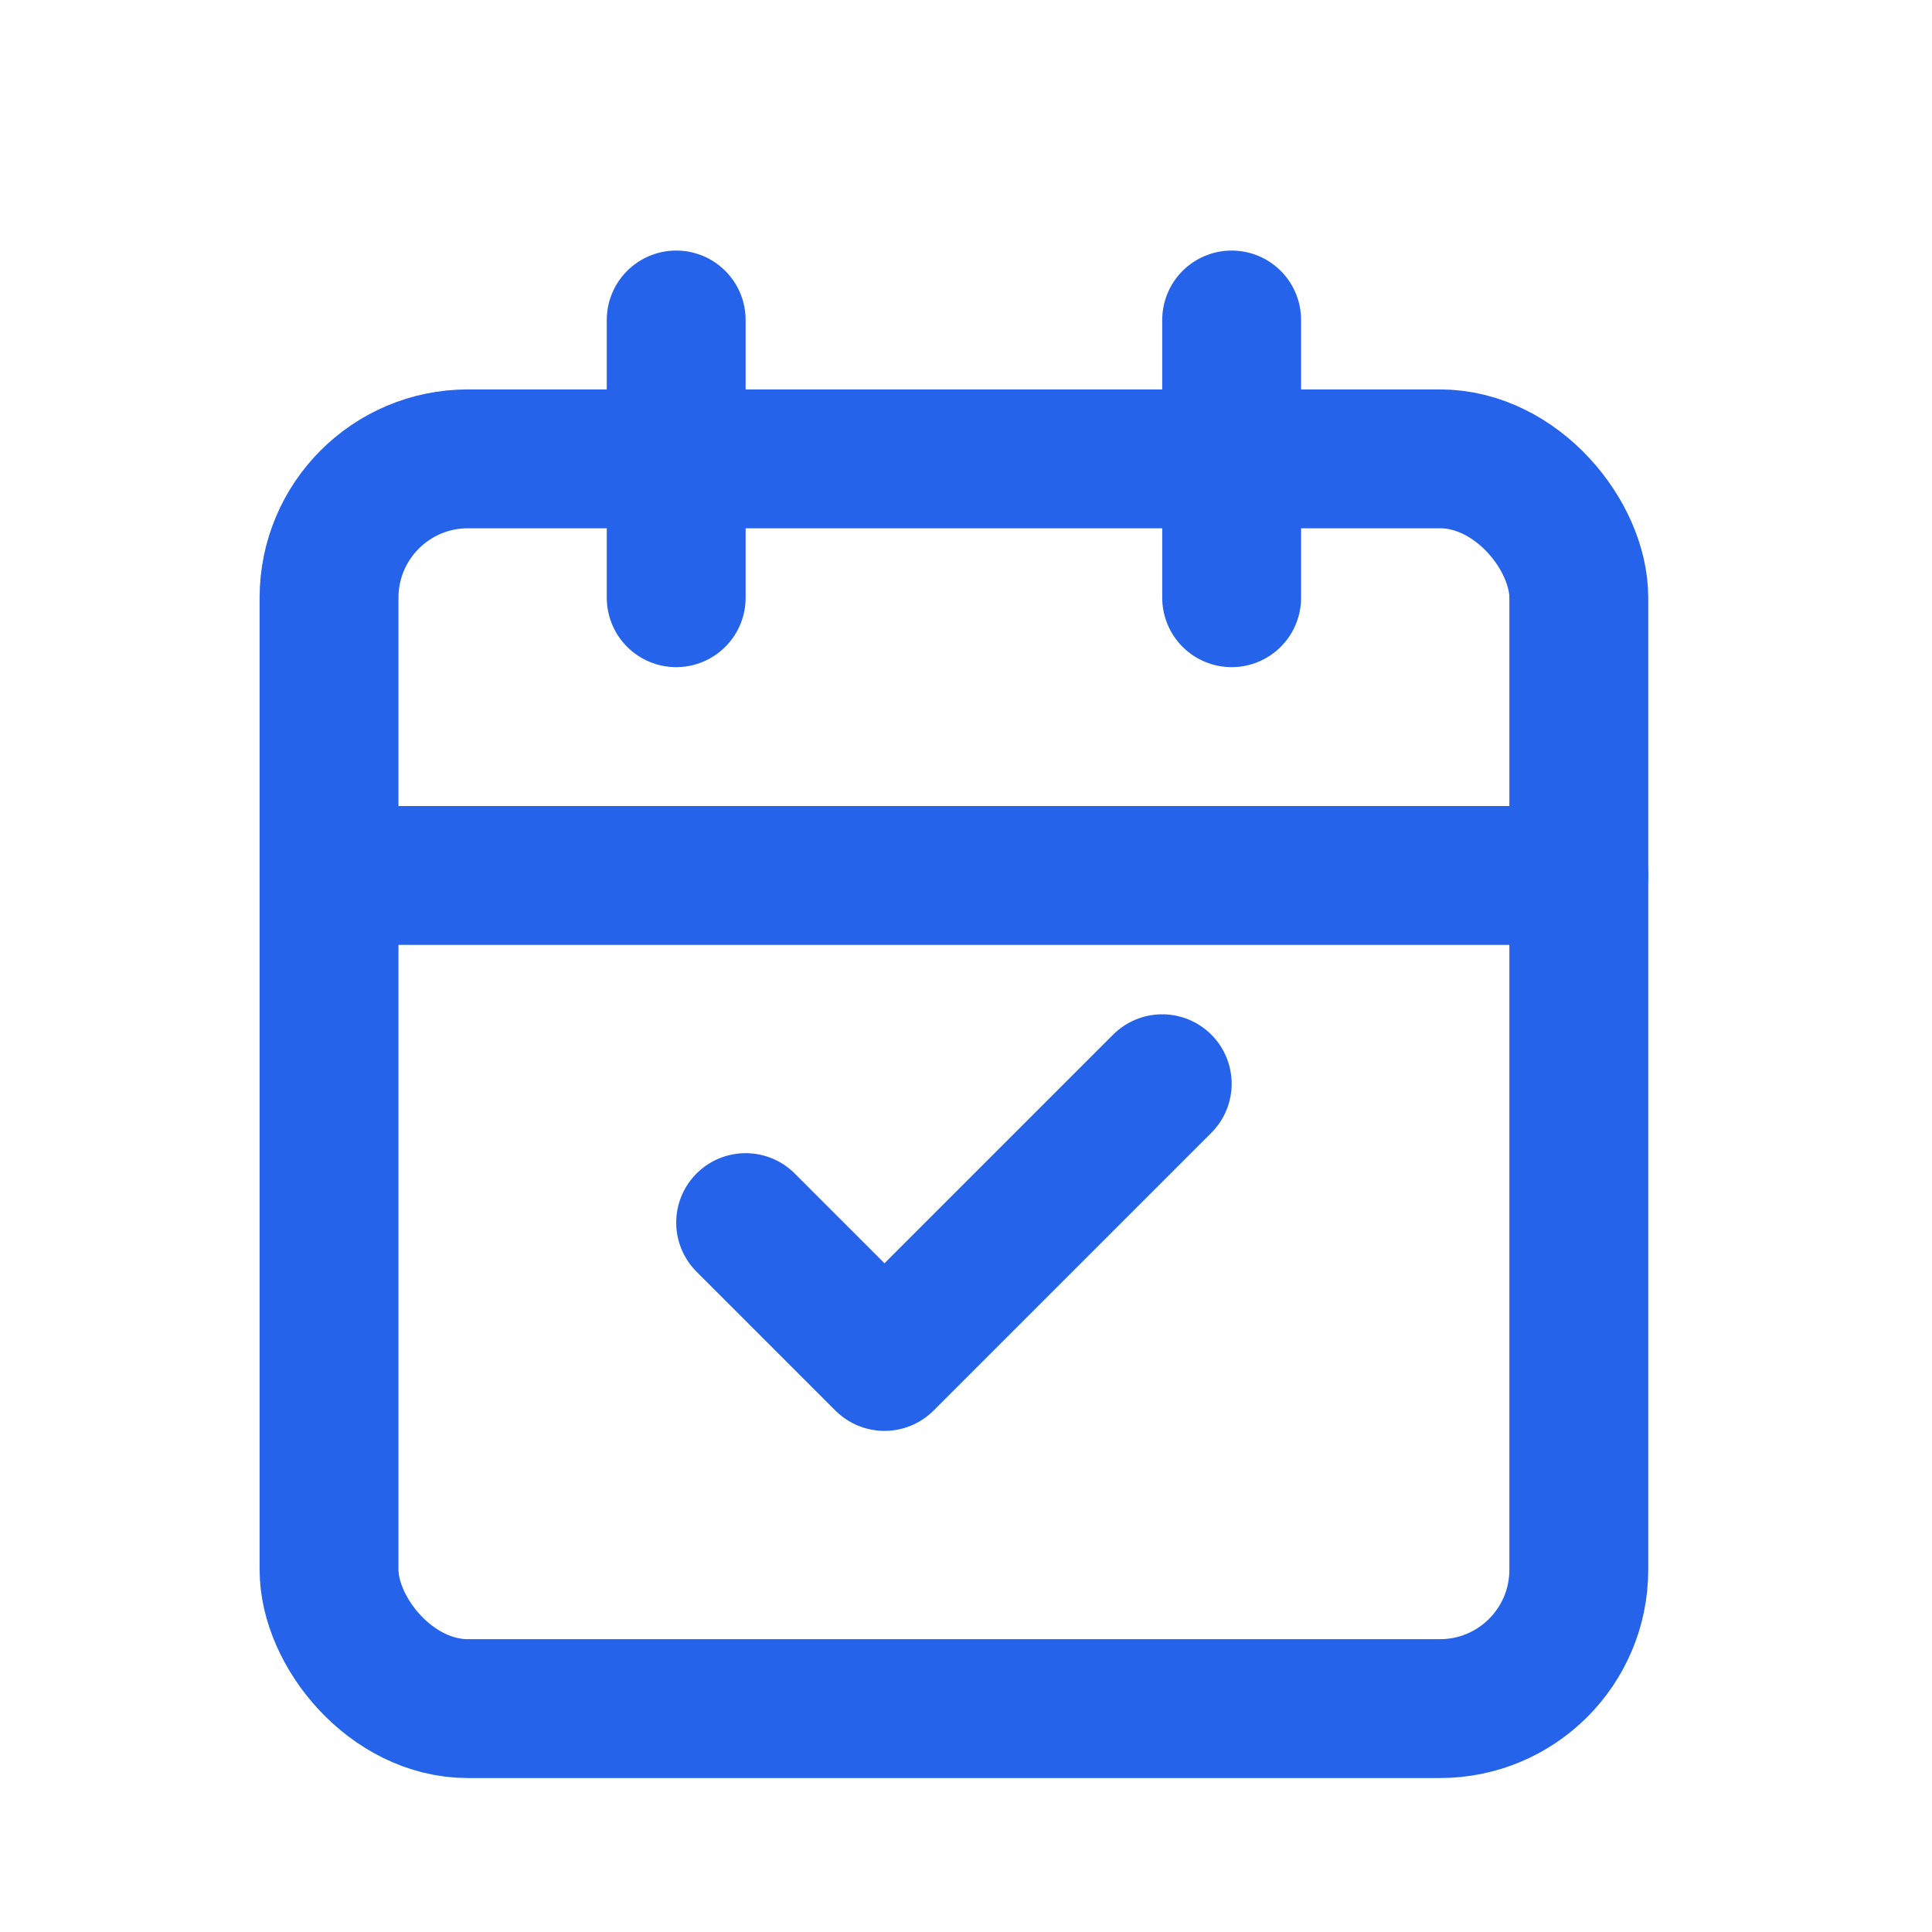
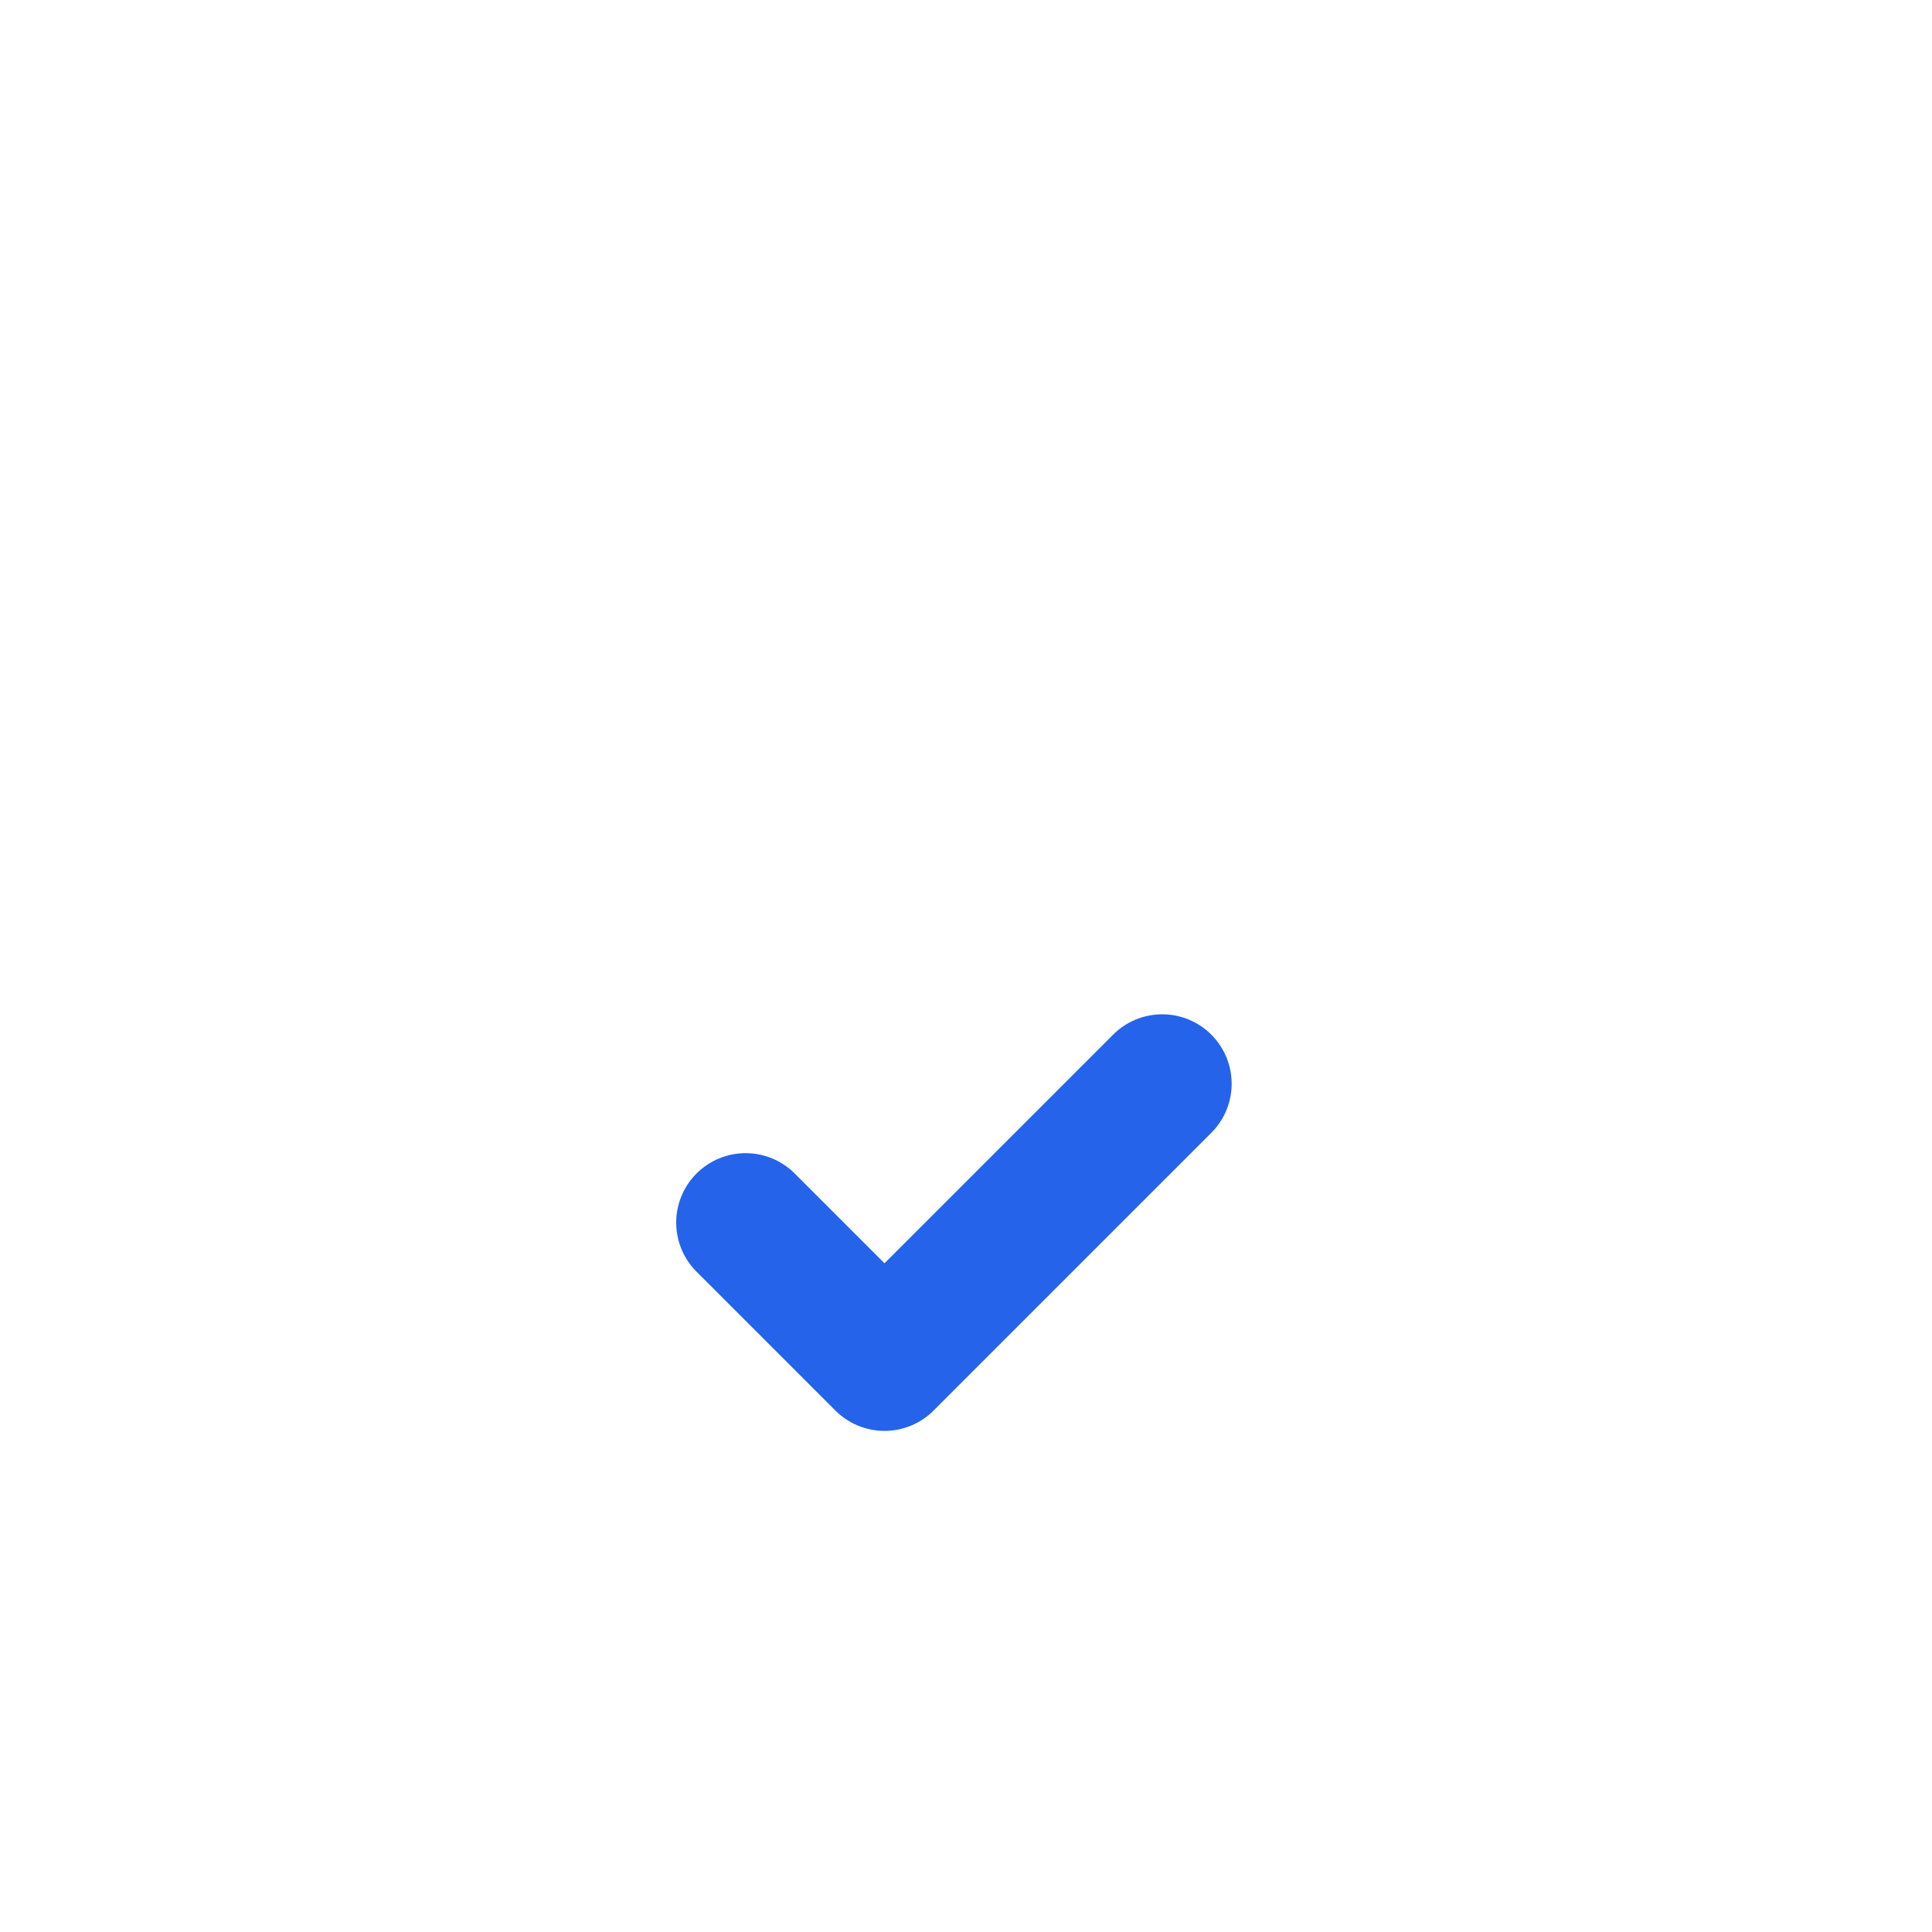
<svg xmlns="http://www.w3.org/2000/svg" viewBox="0 0 32 32" fill="none">
  <g transform="translate(2, 3) scale(1.15)">
-     <rect x="3" y="4" width="18" height="18" rx="2" ry="2" stroke="#2563eb" stroke-width="2" fill="none" />
-     <line x1="16" y1="2" x2="16" y2="6" stroke="#2563eb" stroke-width="2" stroke-linecap="round" />
-     <line x1="8" y1="2" x2="8" y2="6" stroke="#2563eb" stroke-width="2" stroke-linecap="round" />
-     <line x1="3" y1="10" x2="21" y2="10" stroke="#2563eb" stroke-width="2" stroke-linecap="round" />
    <polyline points="9,15 11,17 15,13" stroke="#2563eb" stroke-width="2" stroke-linecap="round" stroke-linejoin="round" fill="none" />
  </g>
</svg>